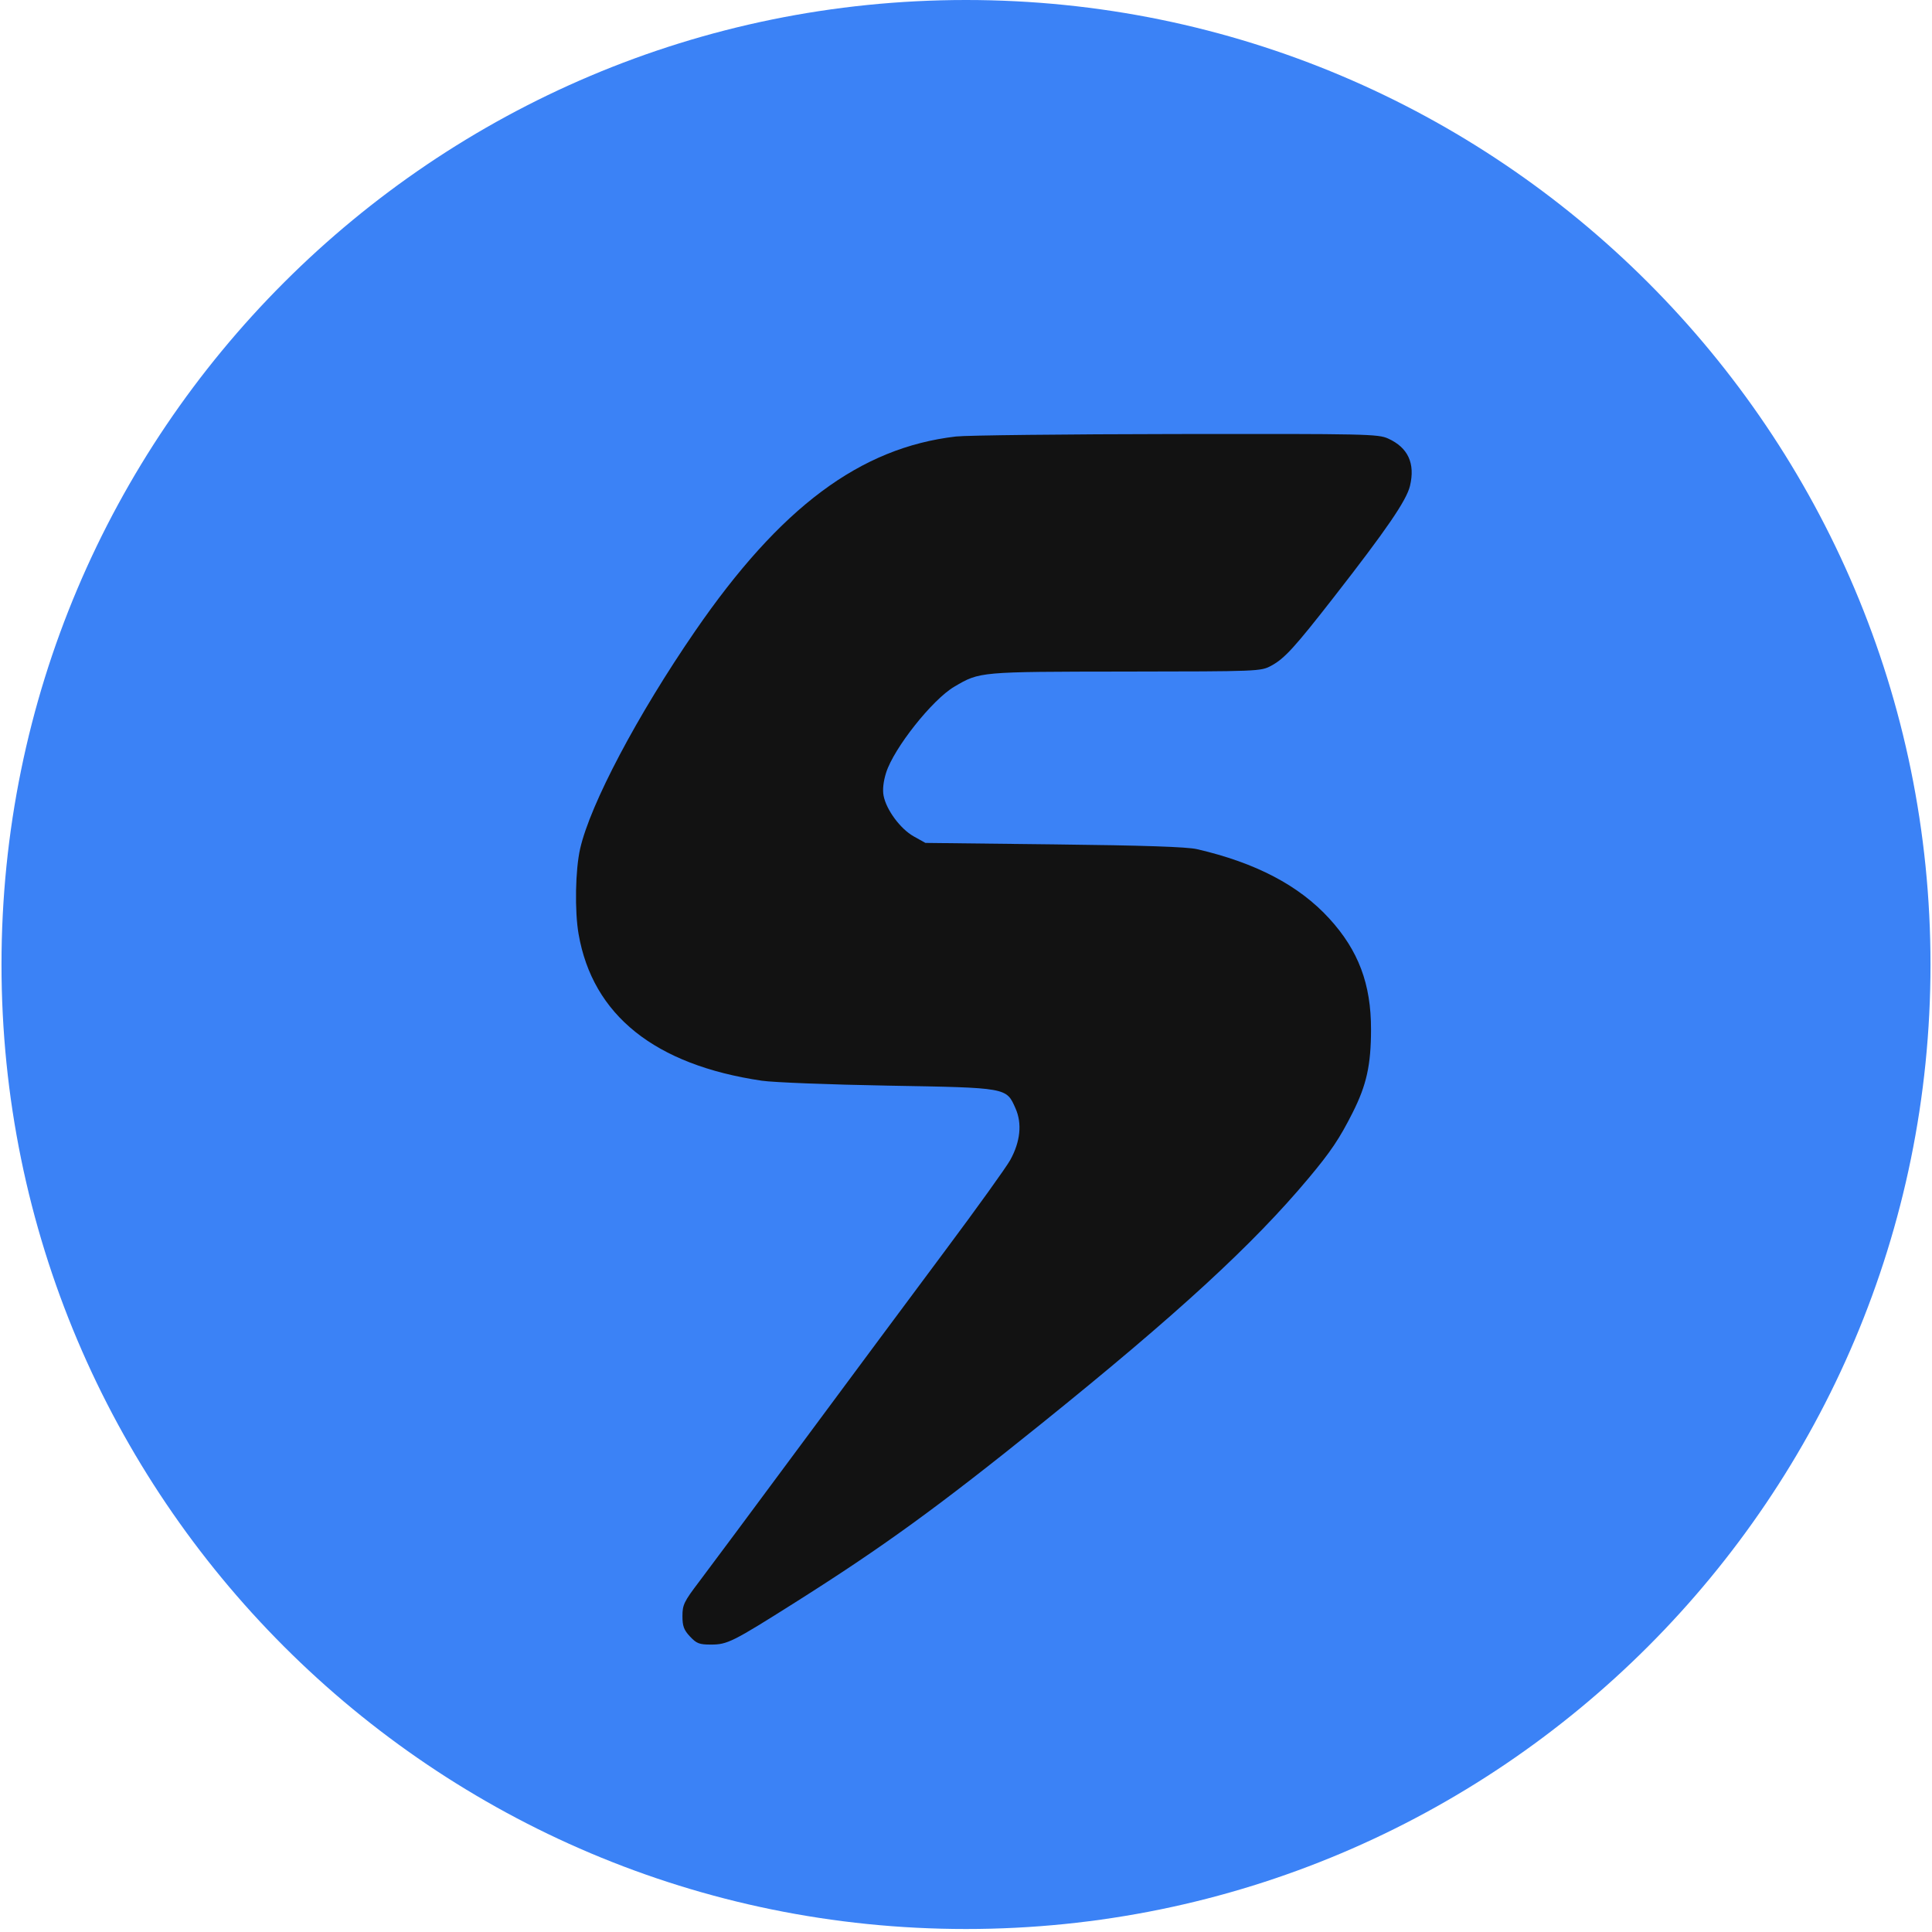
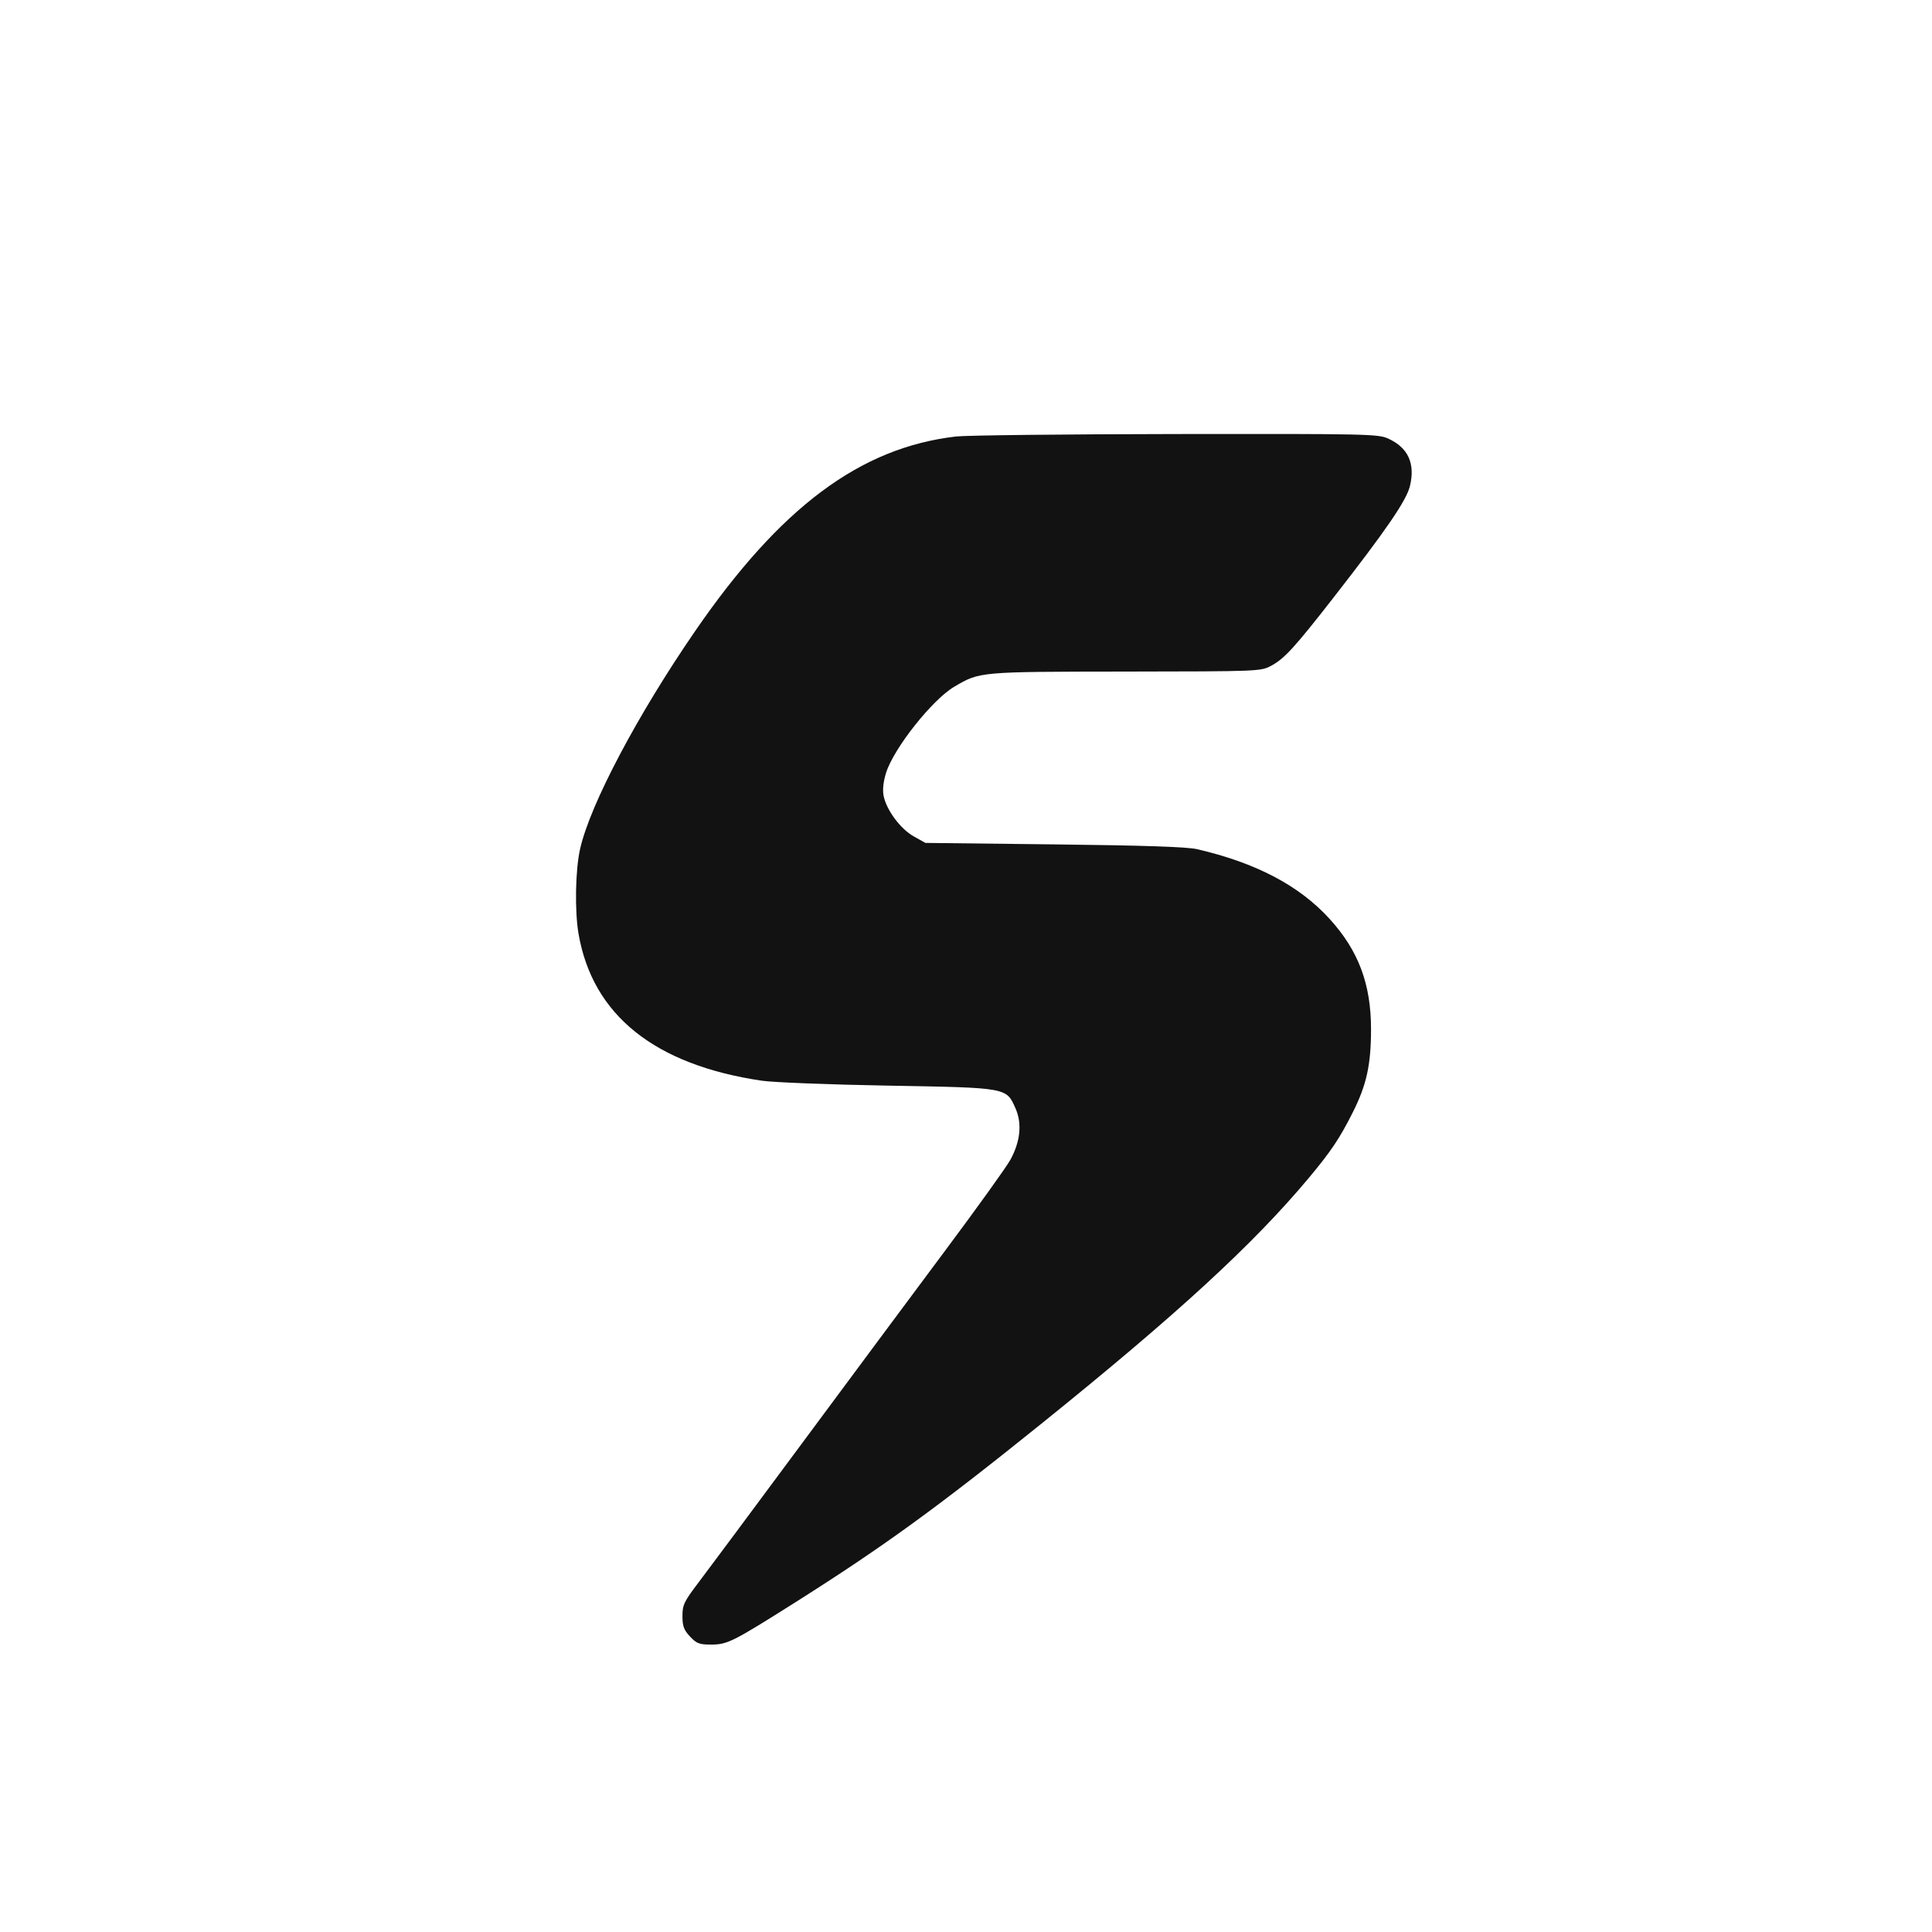
<svg xmlns="http://www.w3.org/2000/svg" width="860" zoomAndPan="magnify" viewBox="0 0 645 645" height="860" preserveAspectRatio="xMidYMid meet" version="1.2">
  <defs>
    <clipPath id="b8b6751bd8">
      <path d="M 0.5 0 L 644.5 0 L 644.5 644 L 0.5 644 Z M 0.5 0 " />
    </clipPath>
    <clipPath id="1d30644631">
      <path d="M 322.5 0 C 144.664 0 0.5 144.164 0.5 322 C 0.5 499.836 144.664 644 322.5 644 C 500.336 644 644.5 499.836 644.5 322 C 644.5 144.164 500.336 0 322.5 0 Z M 322.5 0 " />
    </clipPath>
    <clipPath id="807a50844d">
      <path d="M 0.5 0 L 644.5 0 L 644.5 644 L 0.5 644 Z M 0.5 0 " />
    </clipPath>
    <clipPath id="958260ad17">
      <path d="M 322.5 0 C 144.664 0 0.5 144.164 0.5 322 C 0.5 499.836 144.664 644 322.5 644 C 500.336 644 644.5 499.836 644.5 322 C 644.5 144.164 500.336 0 322.5 0 Z M 322.5 0 " />
    </clipPath>
    <clipPath id="f1923036f3">
      <rect x="0" width="645" y="0" height="644" />
    </clipPath>
  </defs>
  <g id="b7fcb75be8">
    <g clip-rule="nonzero" clip-path="url(#b8b6751bd8)">
      <g clip-rule="nonzero" clip-path="url(#1d30644631)">
        <g transform="matrix(1,0,0,1,0,-0)">
          <g clip-path="url(#f1923036f3)">
            <g clip-rule="nonzero" clip-path="url(#807a50844d)">
              <g clip-rule="nonzero" clip-path="url(#958260ad17)">
-                 <path style=" stroke:none;fill-rule:nonzero;fill:#3b82f6;fill-opacity:1;" d="M 0.5 0 L 644.5 0 L 644.5 644 L 0.5 644 Z M 0.5 0 " />
-               </g>
+                 </g>
            </g>
          </g>
        </g>
      </g>
    </g>
    <path style=" stroke:none;fill-rule:evenodd;fill:#121212;fill-opacity:1;" d="M 319.141 145.727 C 287.156 149.449 260.527 169.32 232.062 210.703 C 212.793 238.719 197.055 268.504 193.68 283.348 C 192.074 290.402 191.824 304.137 193.16 311.828 C 197.867 338.922 218.594 355.516 254.336 360.797 C 258.129 361.359 277.047 362.098 296.371 362.438 C 336.496 363.145 335.938 363.043 339.043 370.062 C 341.27 375.094 340.652 381.141 337.285 387.246 C 335.973 389.633 326.16 403.297 315.477 417.609 C 304.801 431.926 283.191 461.008 267.465 482.242 C 251.738 503.477 236.387 524.117 233.355 528.113 C 228.363 534.688 227.836 535.773 227.836 539.516 C 227.836 542.883 228.305 544.156 230.352 546.348 C 232.539 548.688 233.461 549.043 237.328 549.043 C 242.844 549.043 244.535 548.195 265.574 534.902 C 294.797 516.434 313.113 503.141 347.555 475.395 C 392.906 438.867 418.355 415.484 436.891 393.32 C 444.293 384.469 447.203 380.145 451.57 371.477 C 456.227 362.25 457.703 355.566 457.719 343.699 C 457.742 328.52 453.523 317.312 443.777 306.648 C 433.688 295.609 419.227 288.027 399.609 283.492 C 396.27 282.723 381.934 282.242 351.895 281.898 L 308.949 281.406 L 305.047 279.227 C 300.602 276.746 295.867 270.34 294.98 265.613 C 294.605 263.629 294.91 260.879 295.82 257.992 C 298.414 249.762 311.277 233.539 318.617 229.238 C 327.168 224.227 326.766 224.262 375.75 224.203 C 420.305 224.152 420.906 224.125 424.371 222.27 C 428.793 219.906 432.195 216.184 445.258 199.426 C 462.949 176.73 469.559 167.07 470.723 162.223 C 472.52 154.719 470.086 149.434 463.441 146.414 C 460.086 144.895 456.379 144.812 392.668 144.902 C 355.688 144.953 322.602 145.324 319.141 145.727 " />
  </g>
</svg>